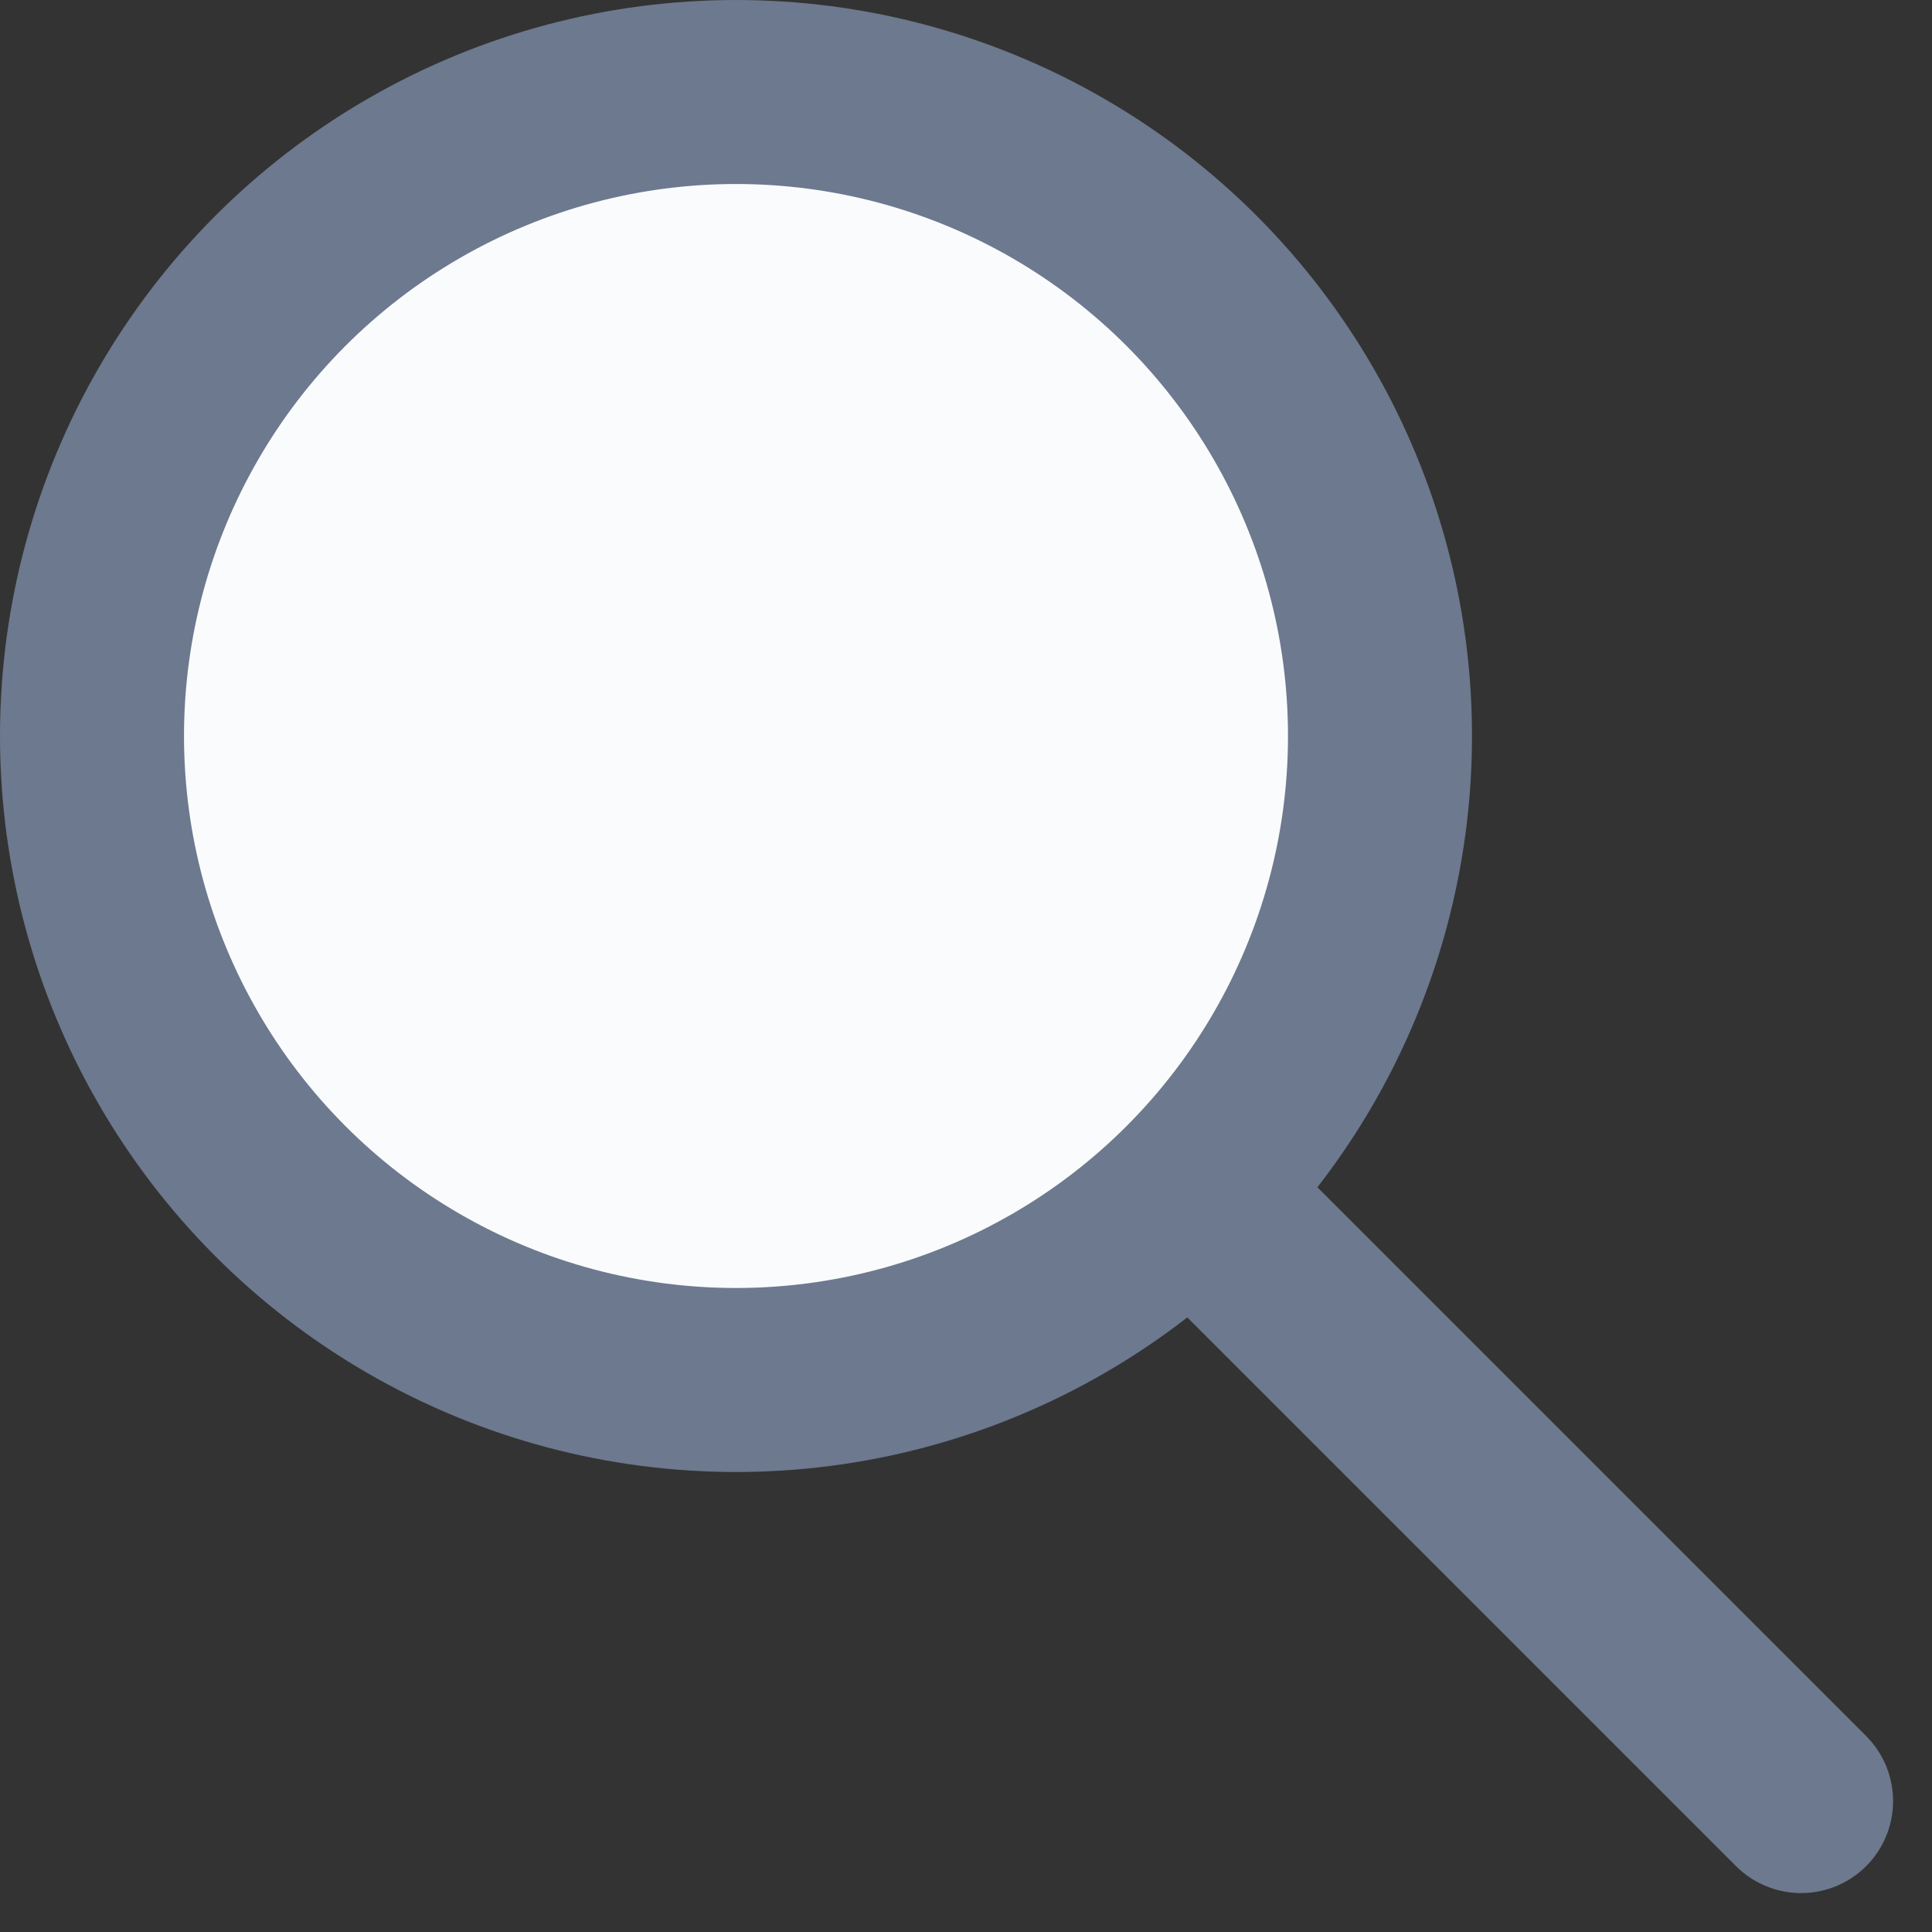
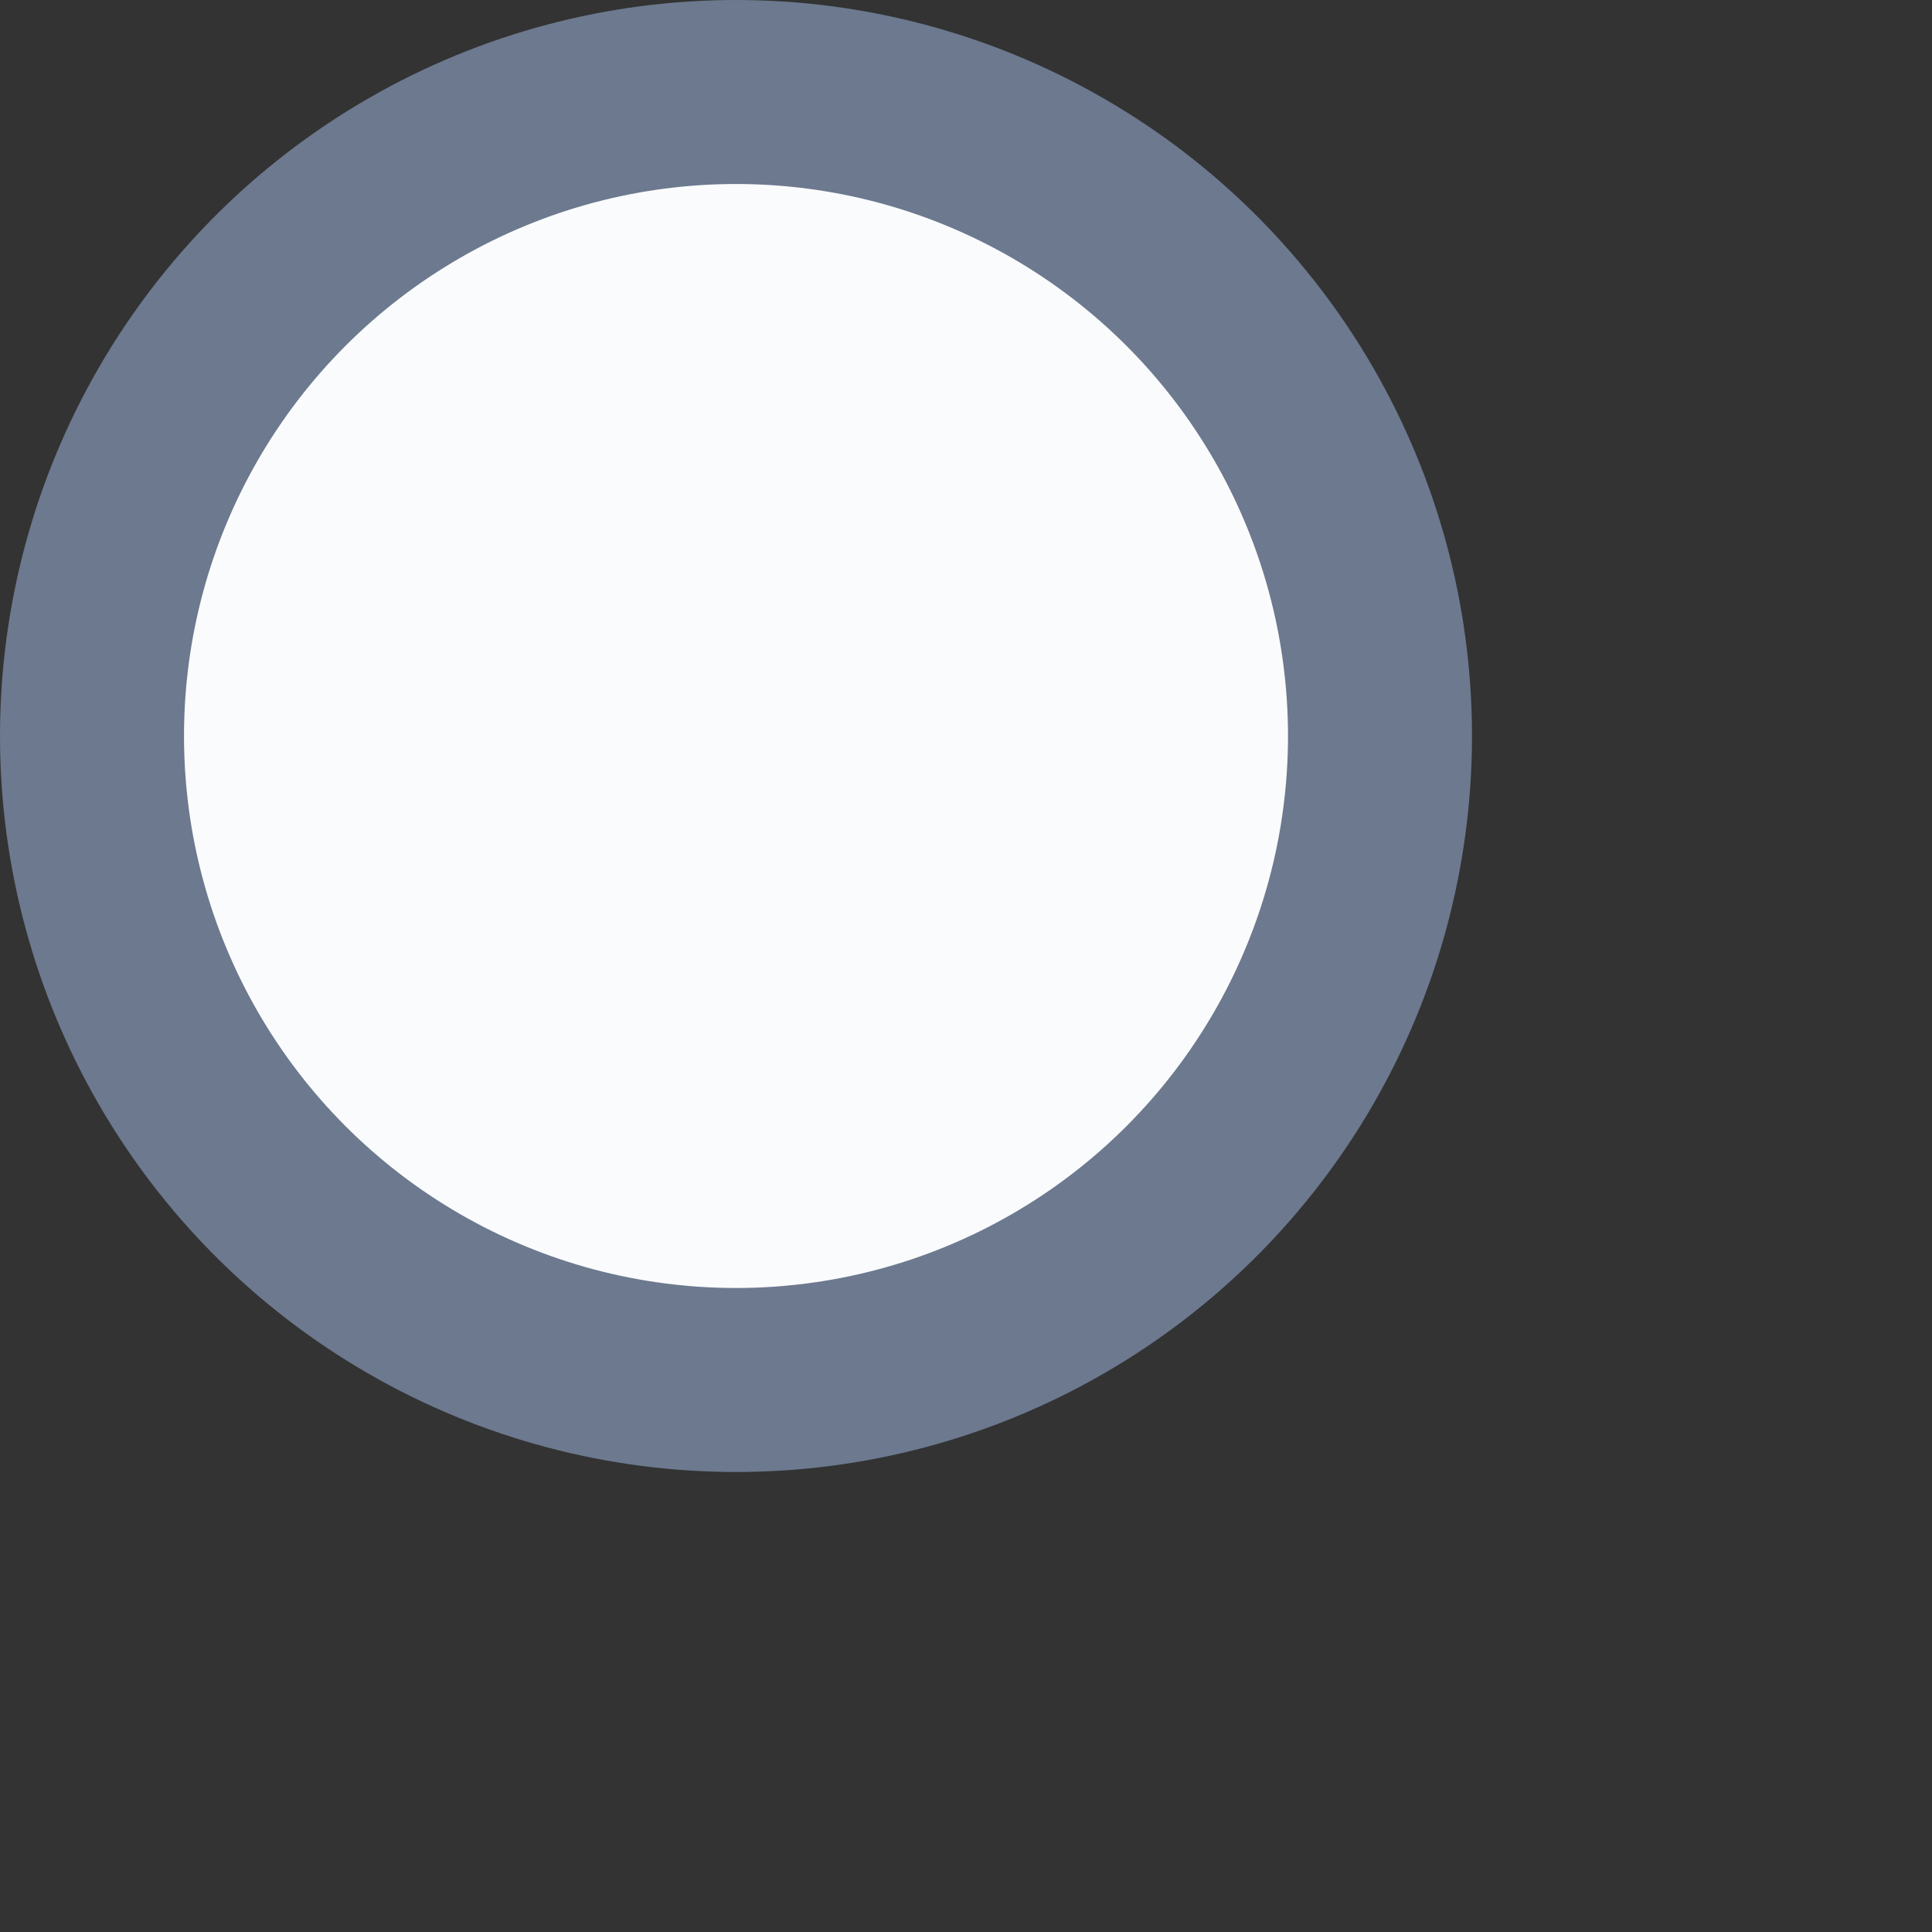
<svg xmlns="http://www.w3.org/2000/svg" width="21px" height="21px" viewBox="0 0 21 21" version="1.1">
  <rect x="0" y="0" width="21" height="21" fill="#333333" stroke="none" />
  <title>closed</title>
  <desc>Created with Sketch.</desc>
  <defs />
  <g id="Page-1" stroke="none" stroke-width="1" fill="none" fill-rule="evenodd">
    <g id="Landing" transform="translate(-934, -28)" stroke="#6C798F" stroke-width="2">
      <g id="Header" transform="translate(108, 19)">
        <g id="Search" transform="translate(641, 9)">
          <g id="closed" transform="translate(186, 1)">
            <g id="icon" transform="translate(9.5, 9.5) scale(-1, 1) translate(-9.5, -9.5) ">
-               <path d="M10.577,8.423 L0.423,18.577" id="Line-3" stroke-linecap="round" />
              <circle id="Oval-2" fill="#FAFBFC" cx="12" cy="7" r="7" />
            </g>
          </g>
        </g>
      </g>
    </g>
  </g>
</svg>